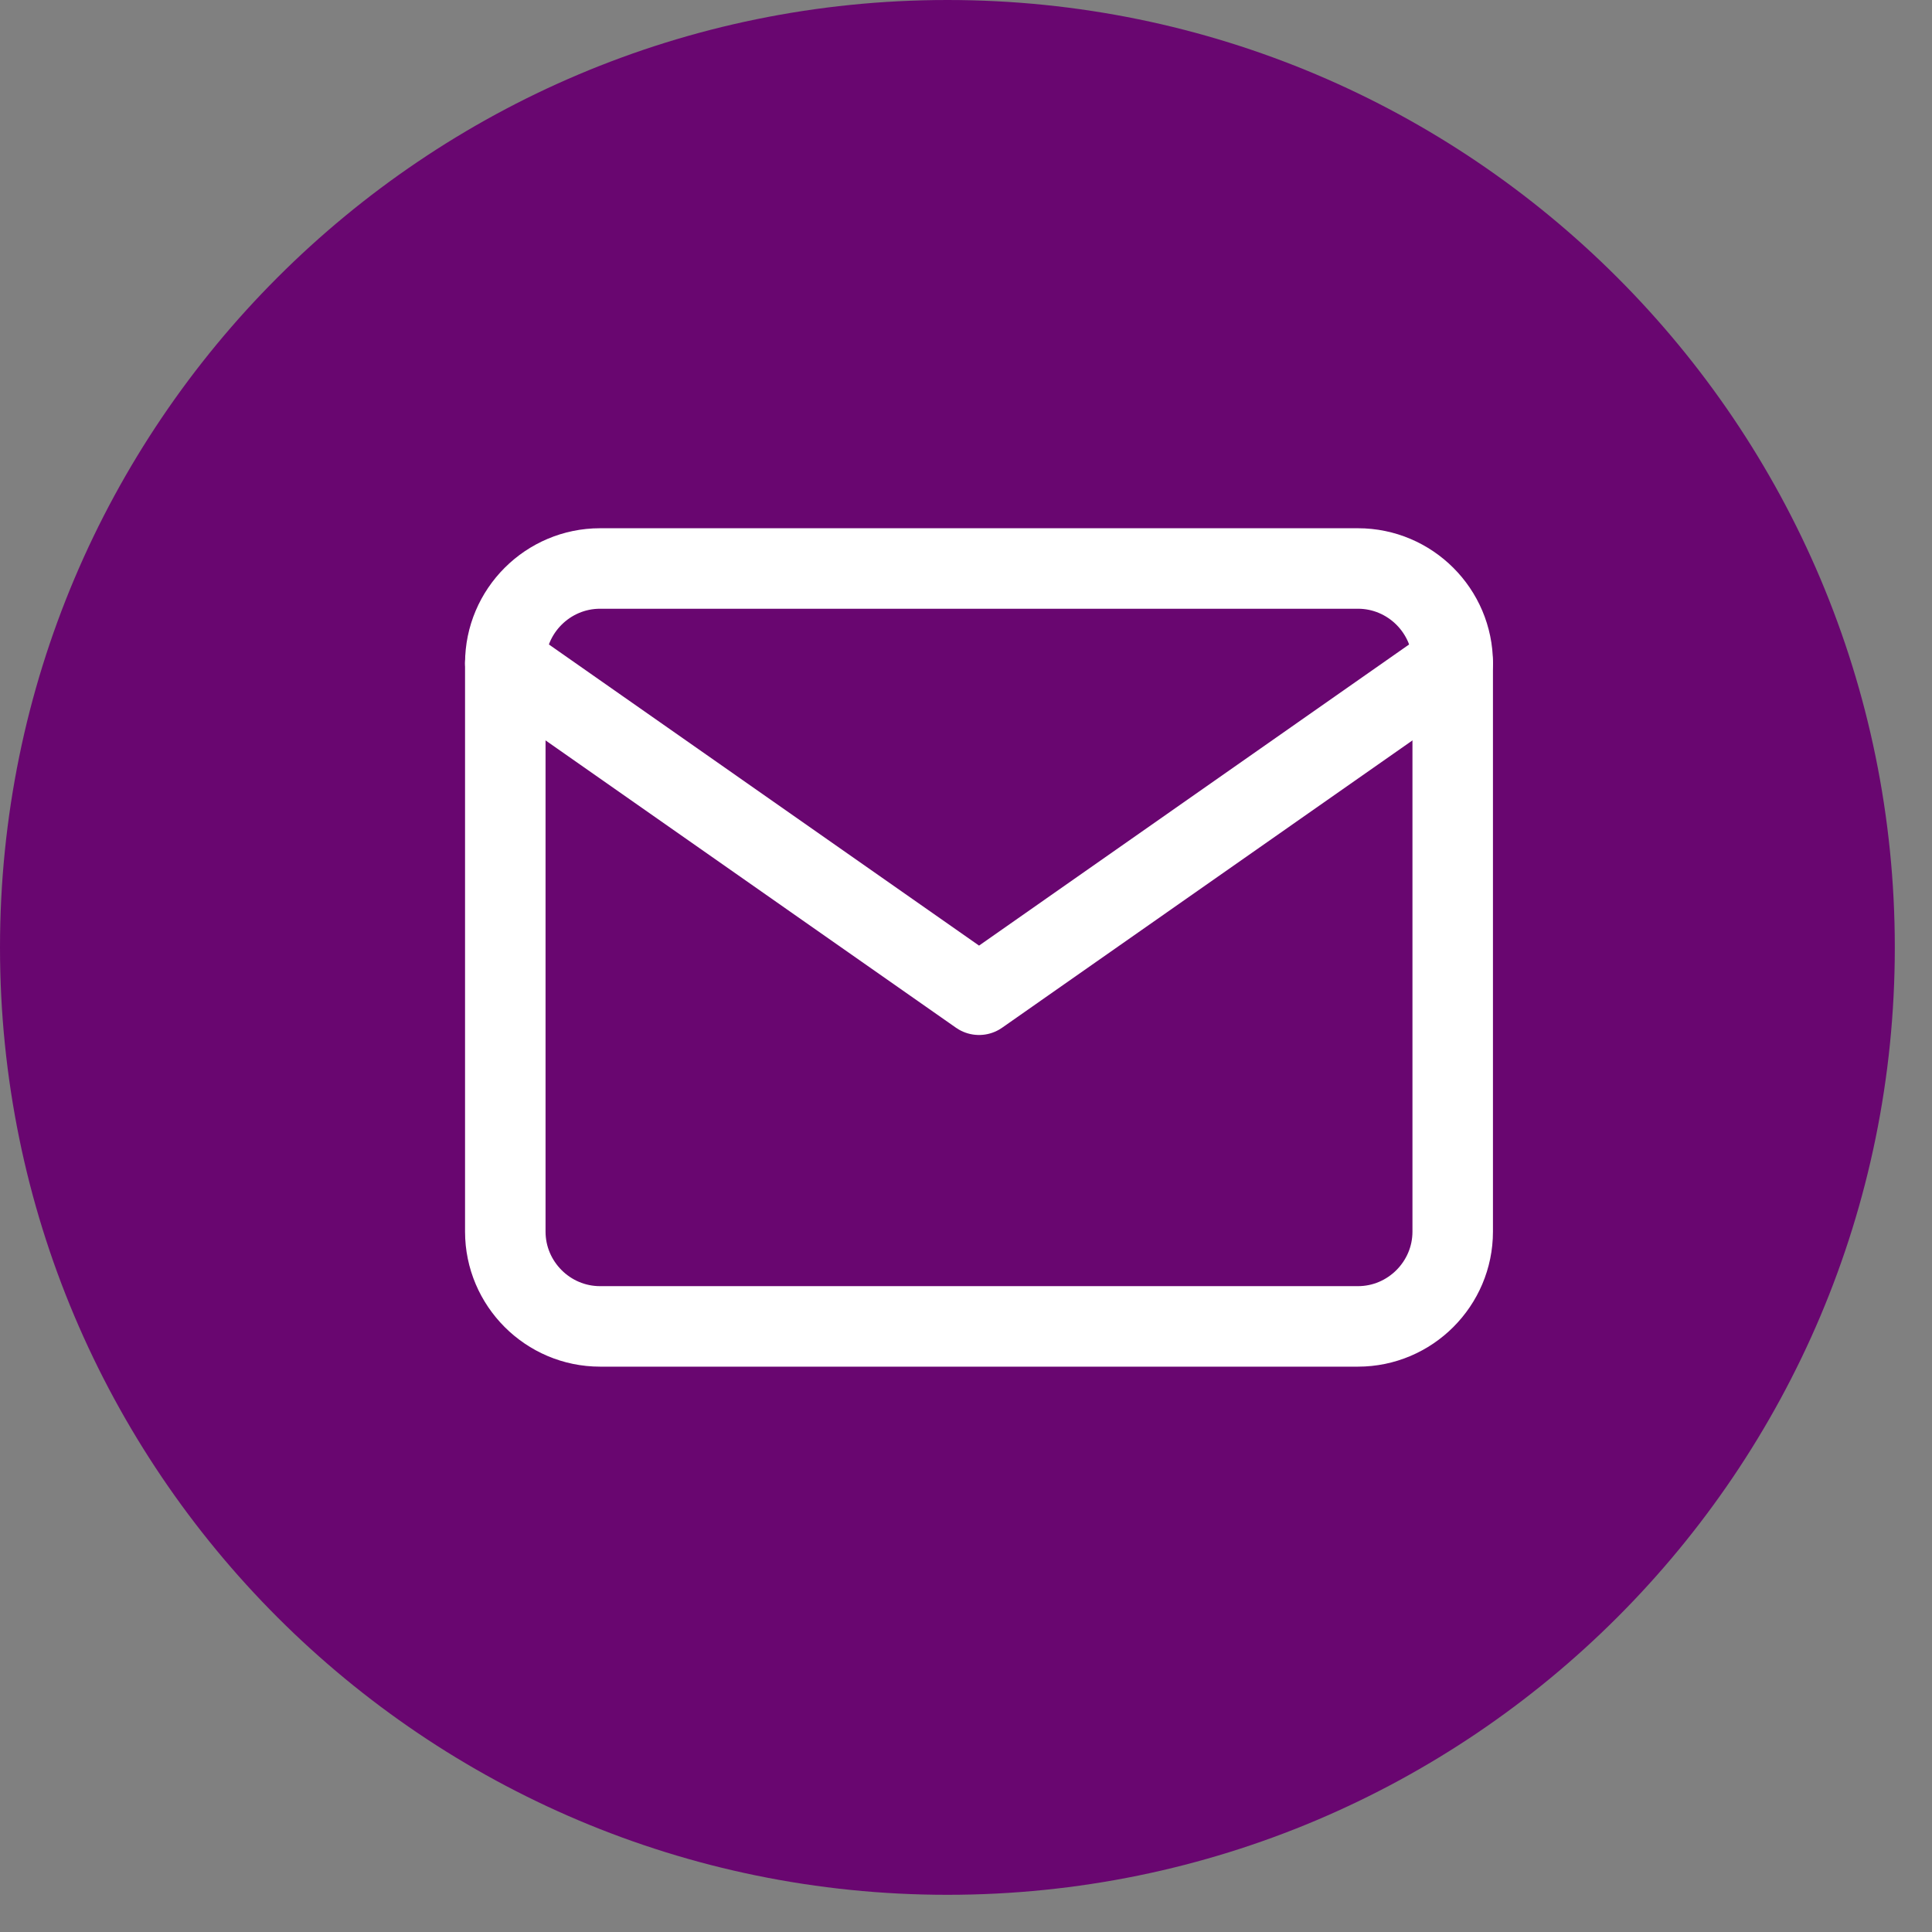
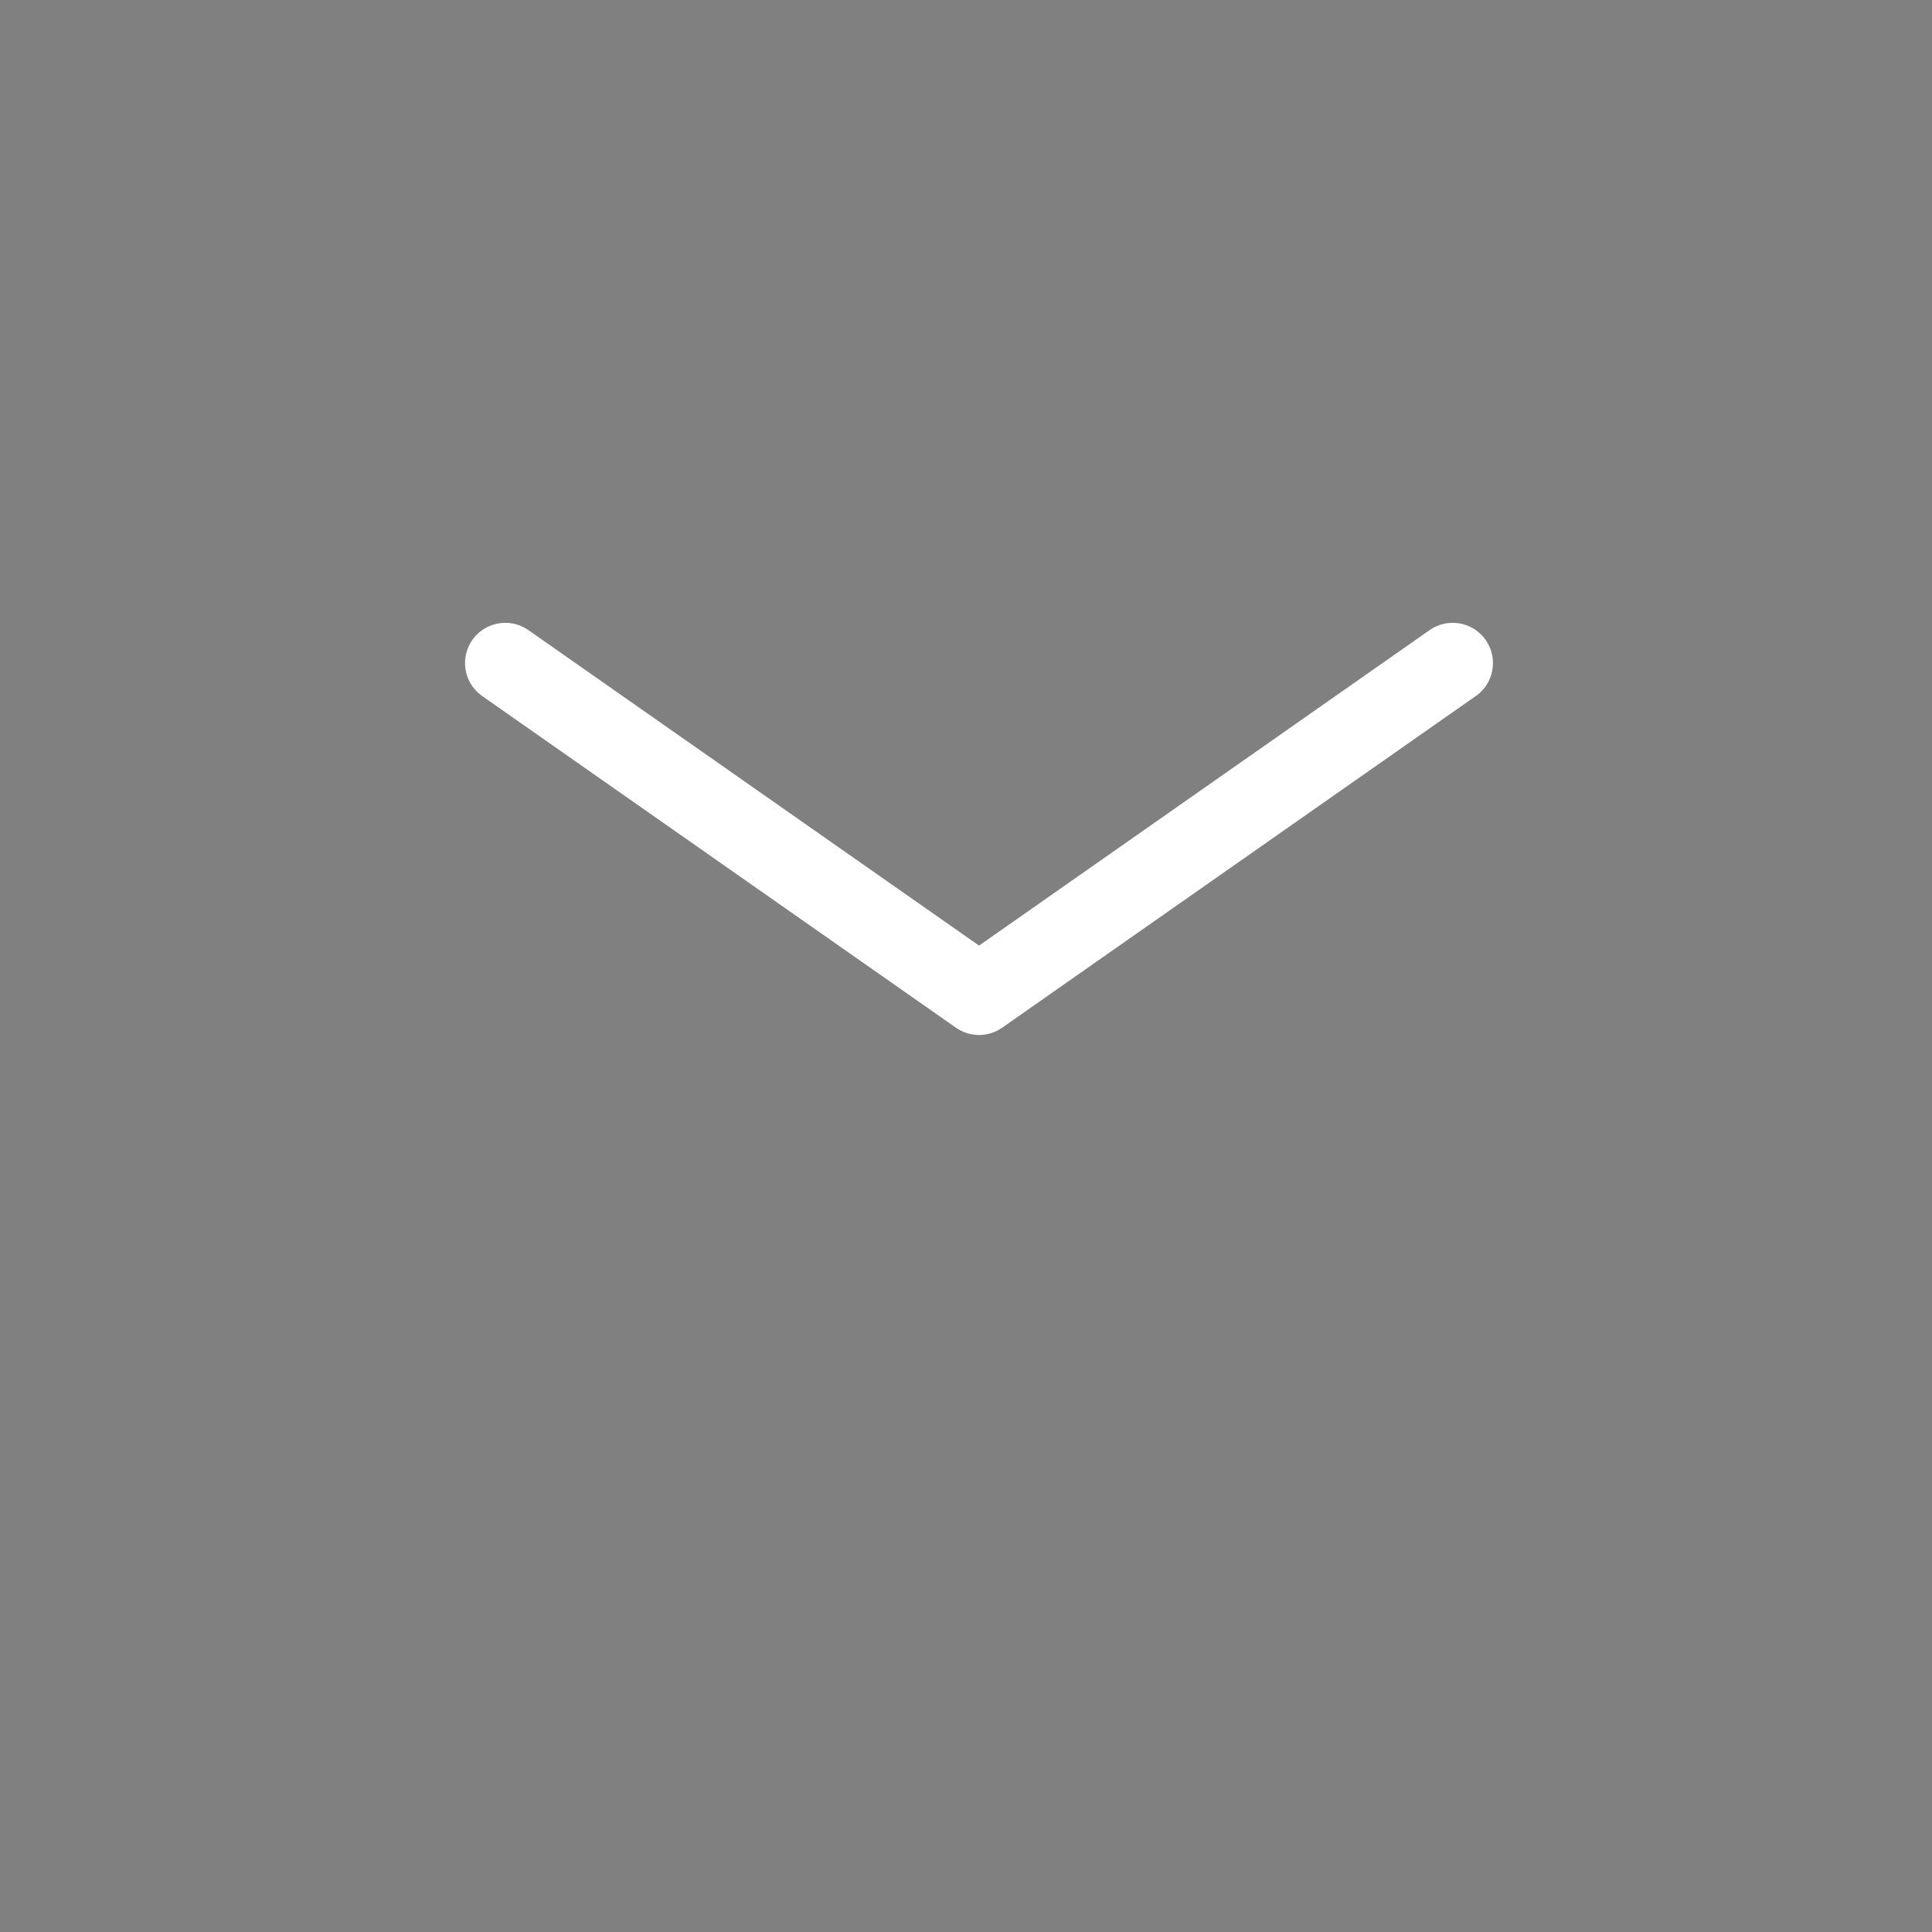
<svg xmlns="http://www.w3.org/2000/svg" width="24" height="24" viewBox="0 0 24 24" fill="none">
  <rect x="0" y="0" width="24" height="24" fill="#808080" stroke="none" />
  <g clip-path="url(#clip0_14_183)">
-     <path d="M11.769 23.538C18.269 23.538 23.538 18.269 23.538 11.769C23.538 5.269 18.269 0 11.769 0C5.269 0 0 5.269 0 11.769C0 18.269 5.269 23.538 11.769 23.538Z" fill="#690670" />
-     <path d="M7.454 7.062H16.869C17.517 7.062 18.046 7.591 18.046 8.238V15.3C18.046 15.947 17.517 16.477 16.869 16.477H7.454C6.806 16.477 6.277 15.947 6.277 15.3V8.238C6.277 7.591 6.806 7.062 7.454 7.062Z" fill="#690670" stroke="white" stroke-linecap="round" stroke-linejoin="round" />
-     <path d="M18.046 8.237L12.162 12.357L6.277 8.237" fill="#690670" />
    <path d="M18.046 8.237L12.162 12.357L6.277 8.237" stroke="white" stroke-linecap="round" stroke-linejoin="round" />
  </g>
  <defs>
    <clipPath id="clip0_14_183">
      <rect width="24" height="24" fill="white" />
    </clipPath>
  </defs>
</svg>